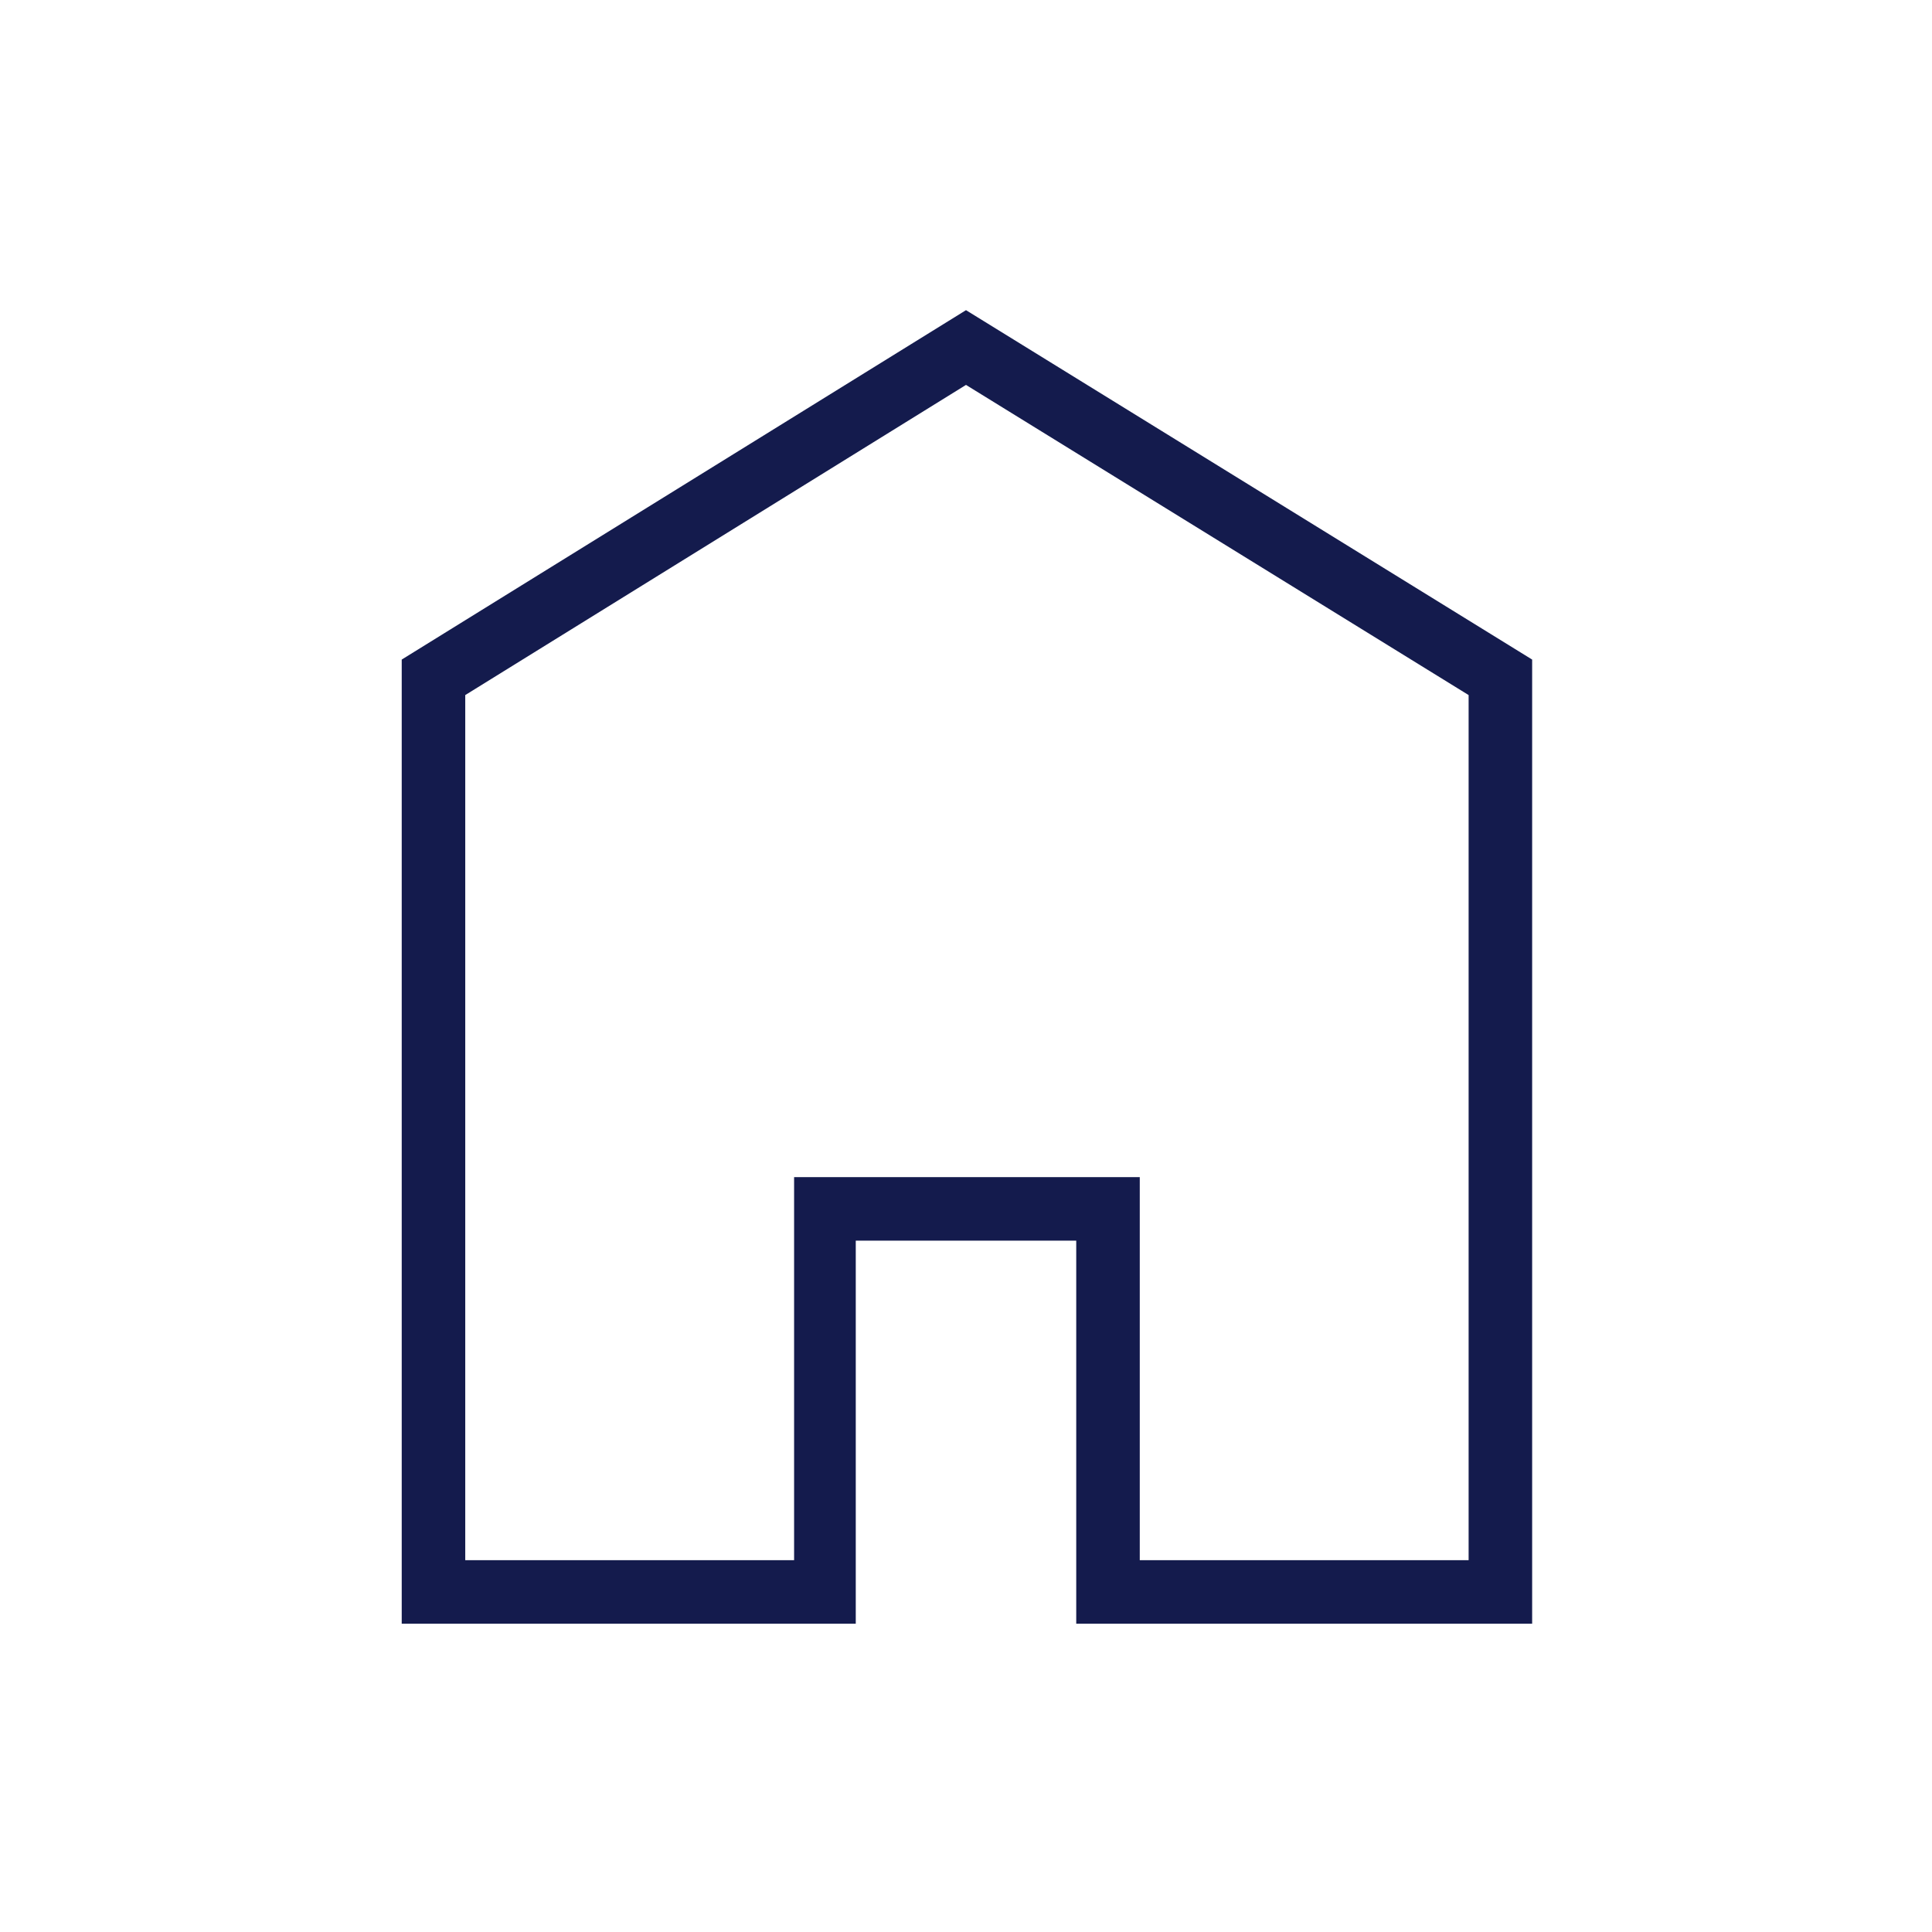
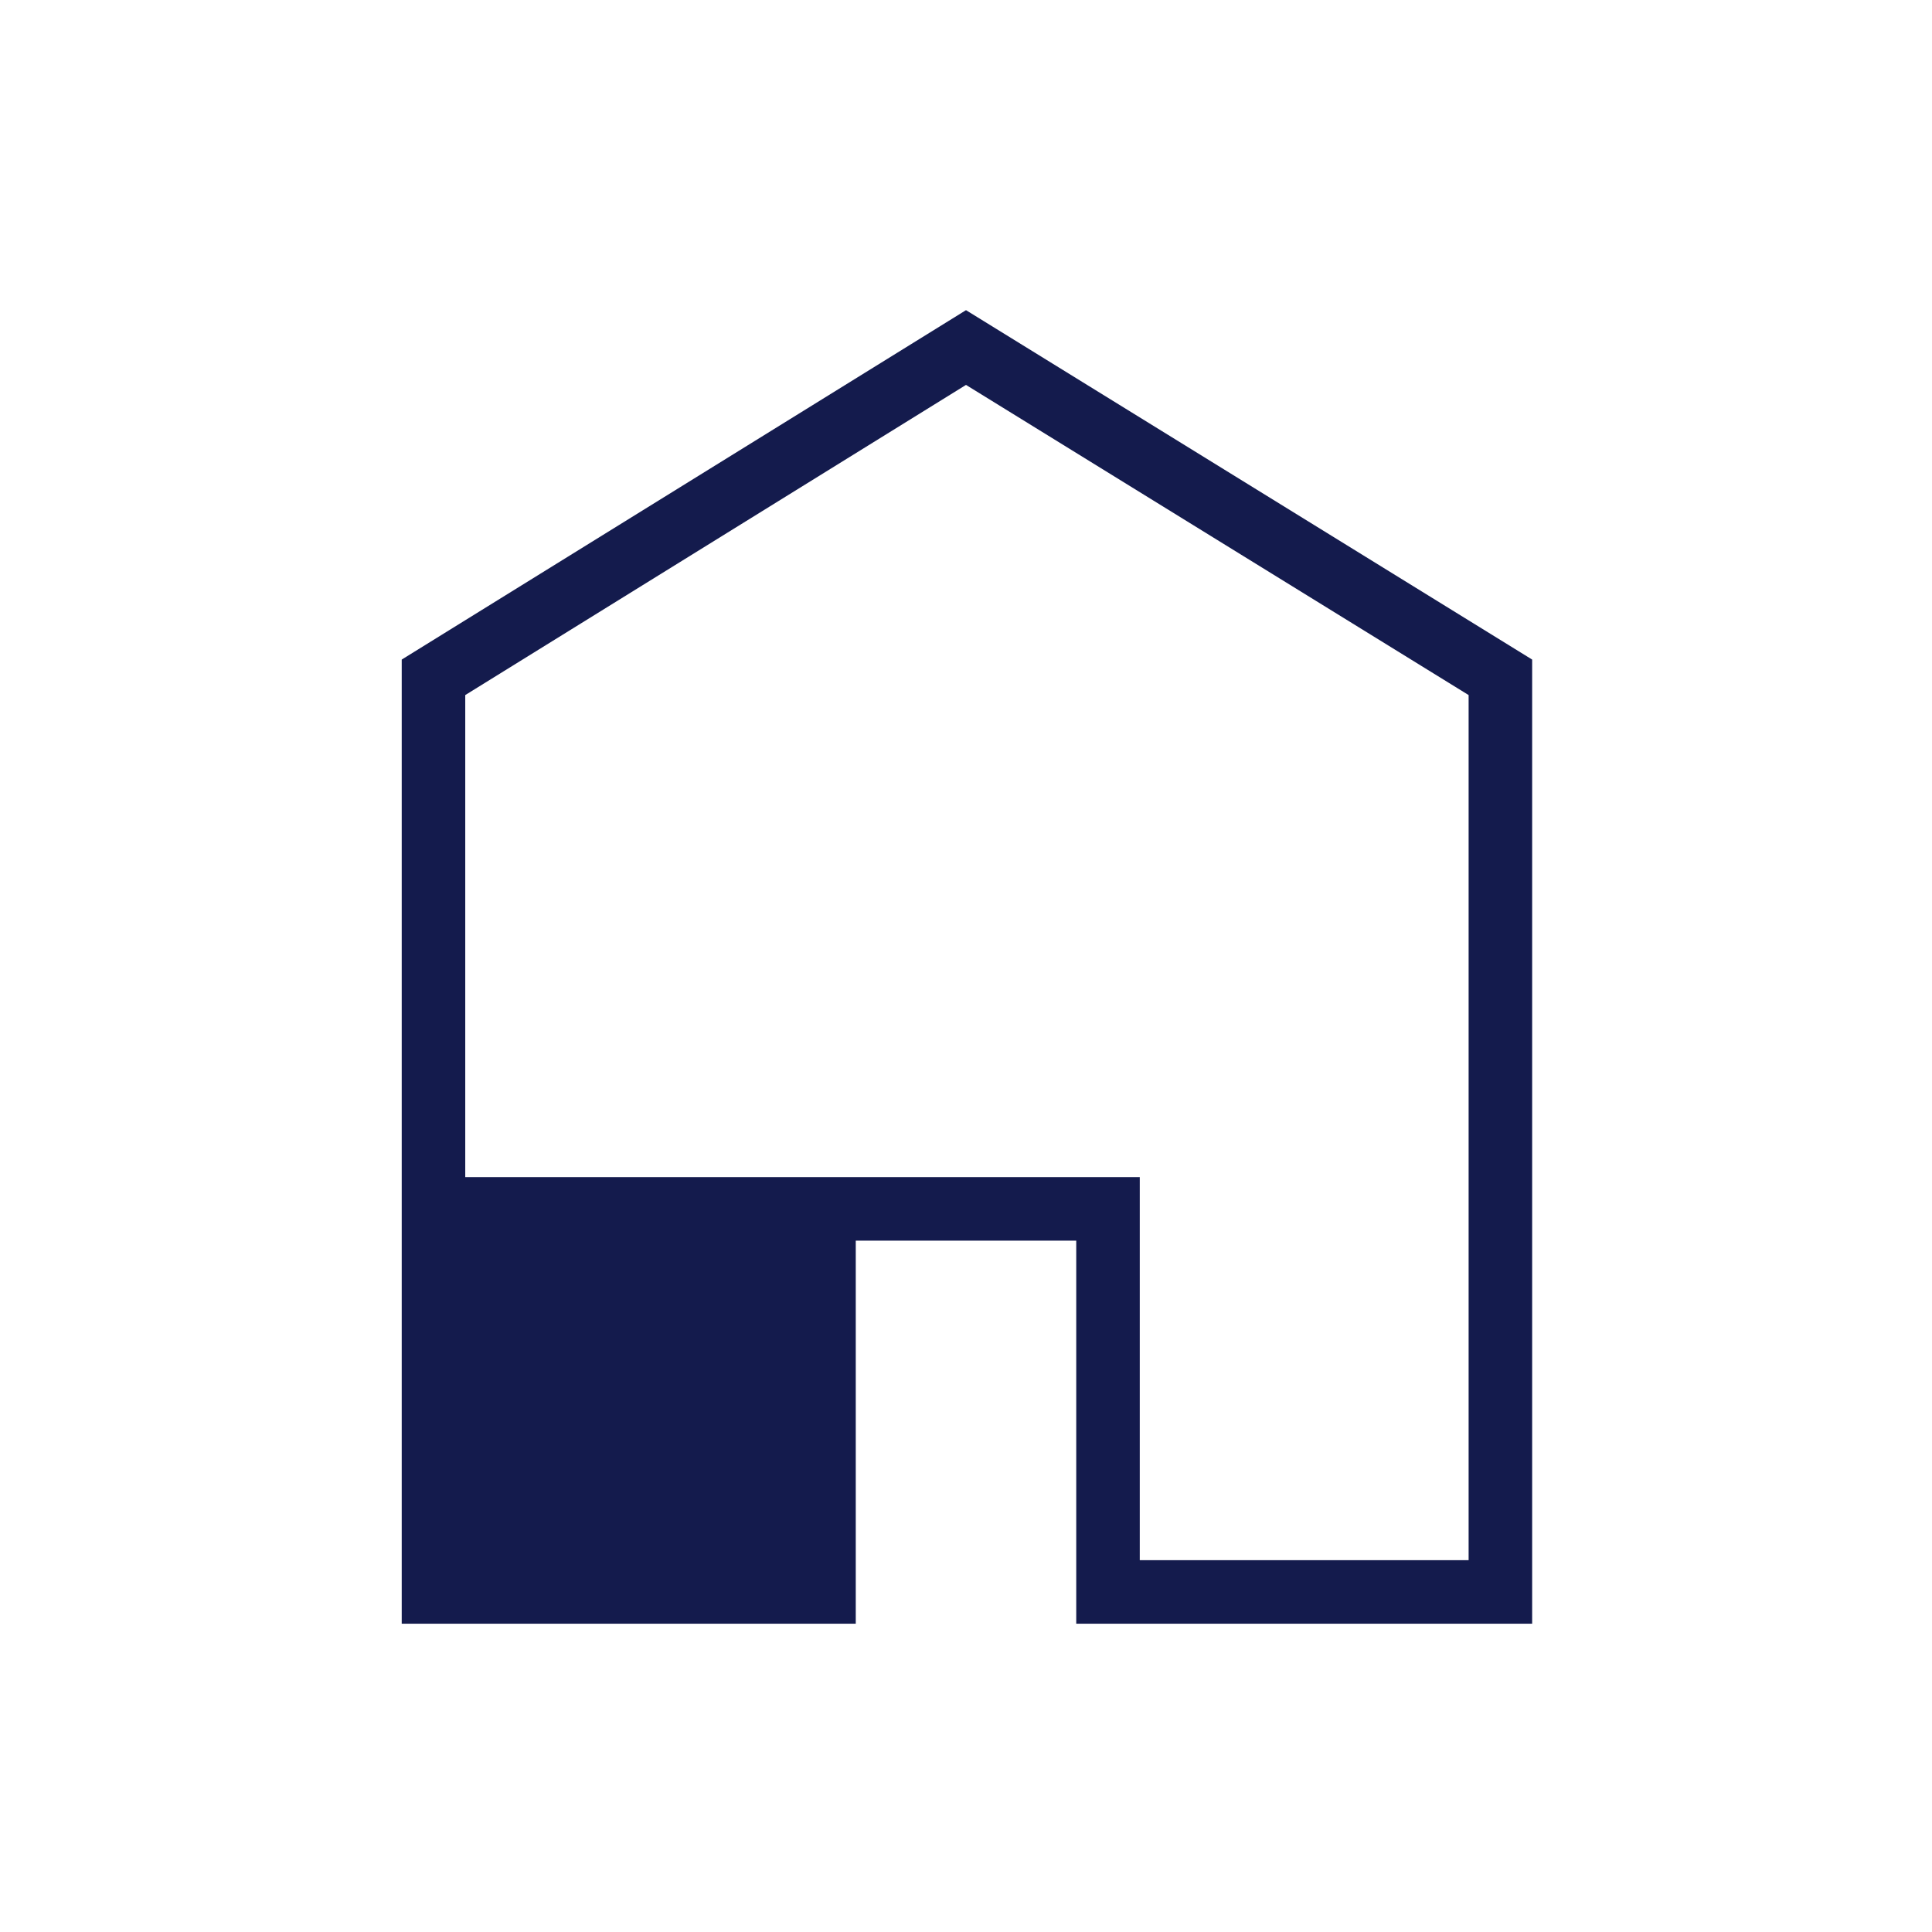
<svg xmlns="http://www.w3.org/2000/svg" version="1.1" id="a8e6551c-dba5-4cd8-a817-e34563c0e228" x="0px" y="0px" viewBox="0 0 103.4 103.4" style="enable-background:new 0 0 103.4 103.4;" xml:space="preserve">
  <style type="text/css">
	.st0{fill:#141B4D;}
</style>
-   <path class="st0" d="M82,86.9H57.6V66.4H45.8v20.5H21.5V35.3l30.2-18.7L82,35.3V86.9z M61,83.5h17.6V37.2L51.7,20.6L24.9,37.2v46.3  h17.6V63H61V83.5z" />
+   <path class="st0" d="M82,86.9H57.6V66.4H45.8v20.5H21.5V35.3l30.2-18.7L82,35.3V86.9z M61,83.5h17.6V37.2L51.7,20.6L24.9,37.2v46.3  V63H61V83.5z" />
</svg>